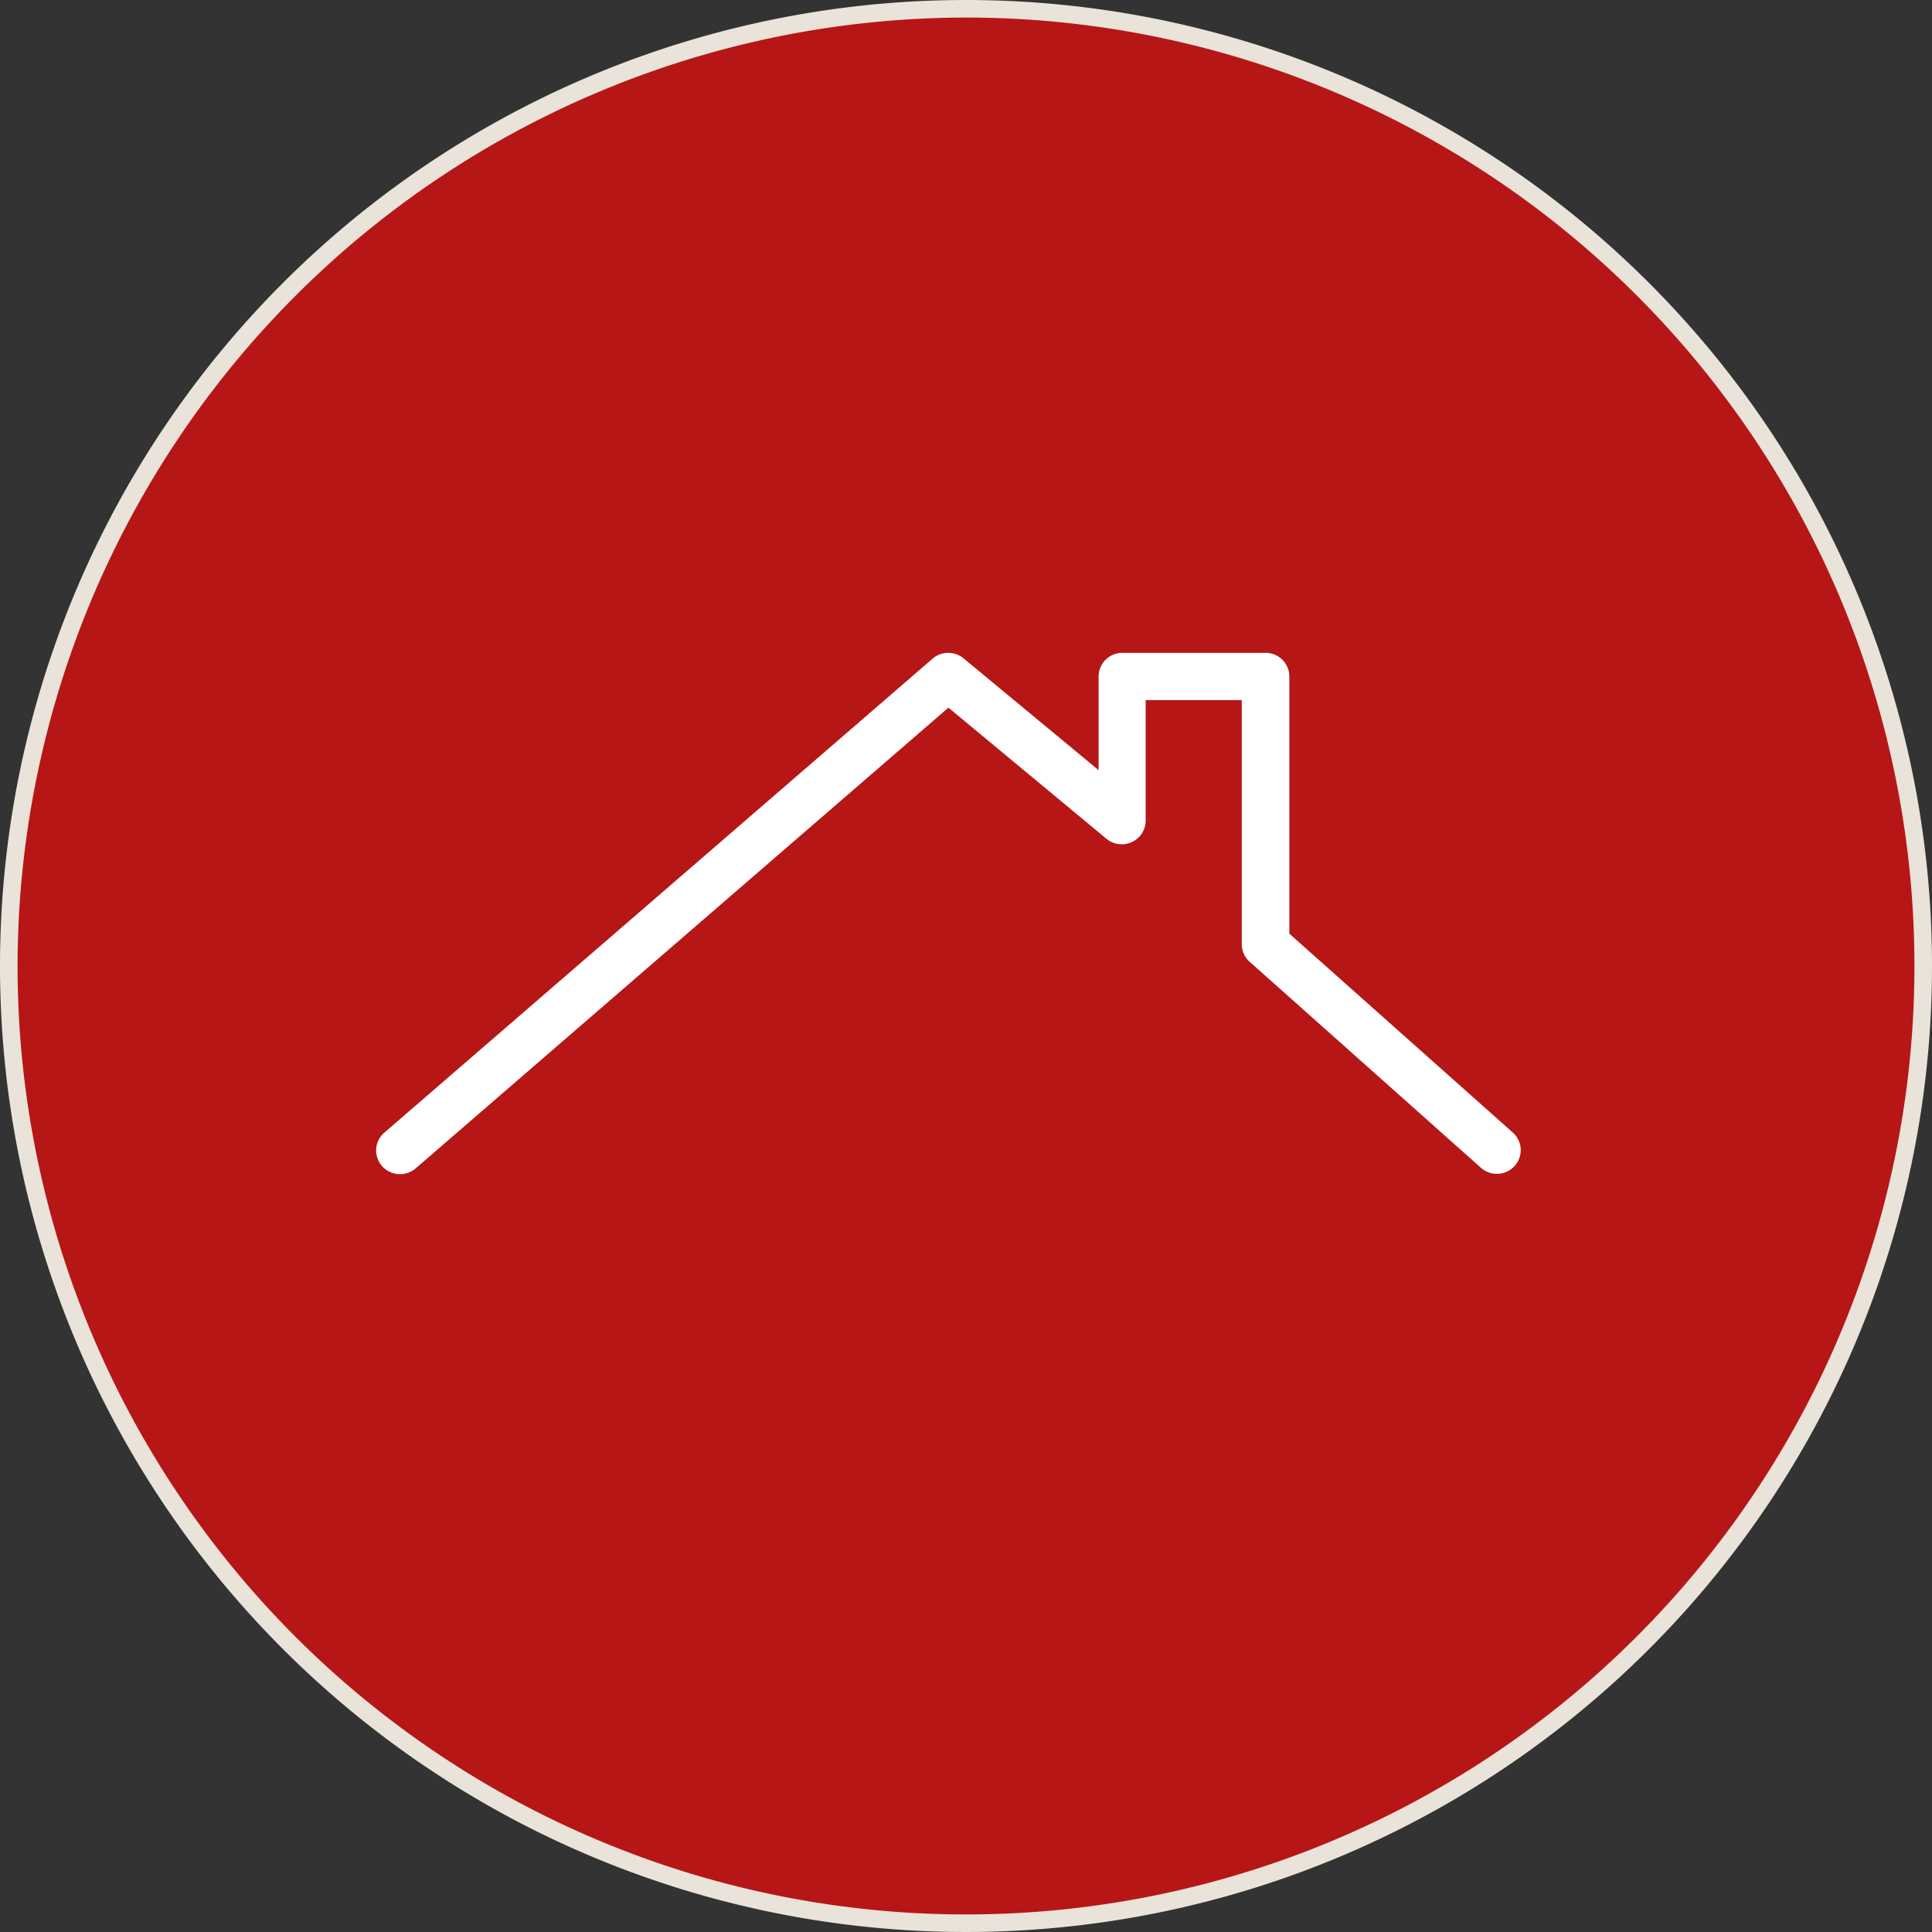
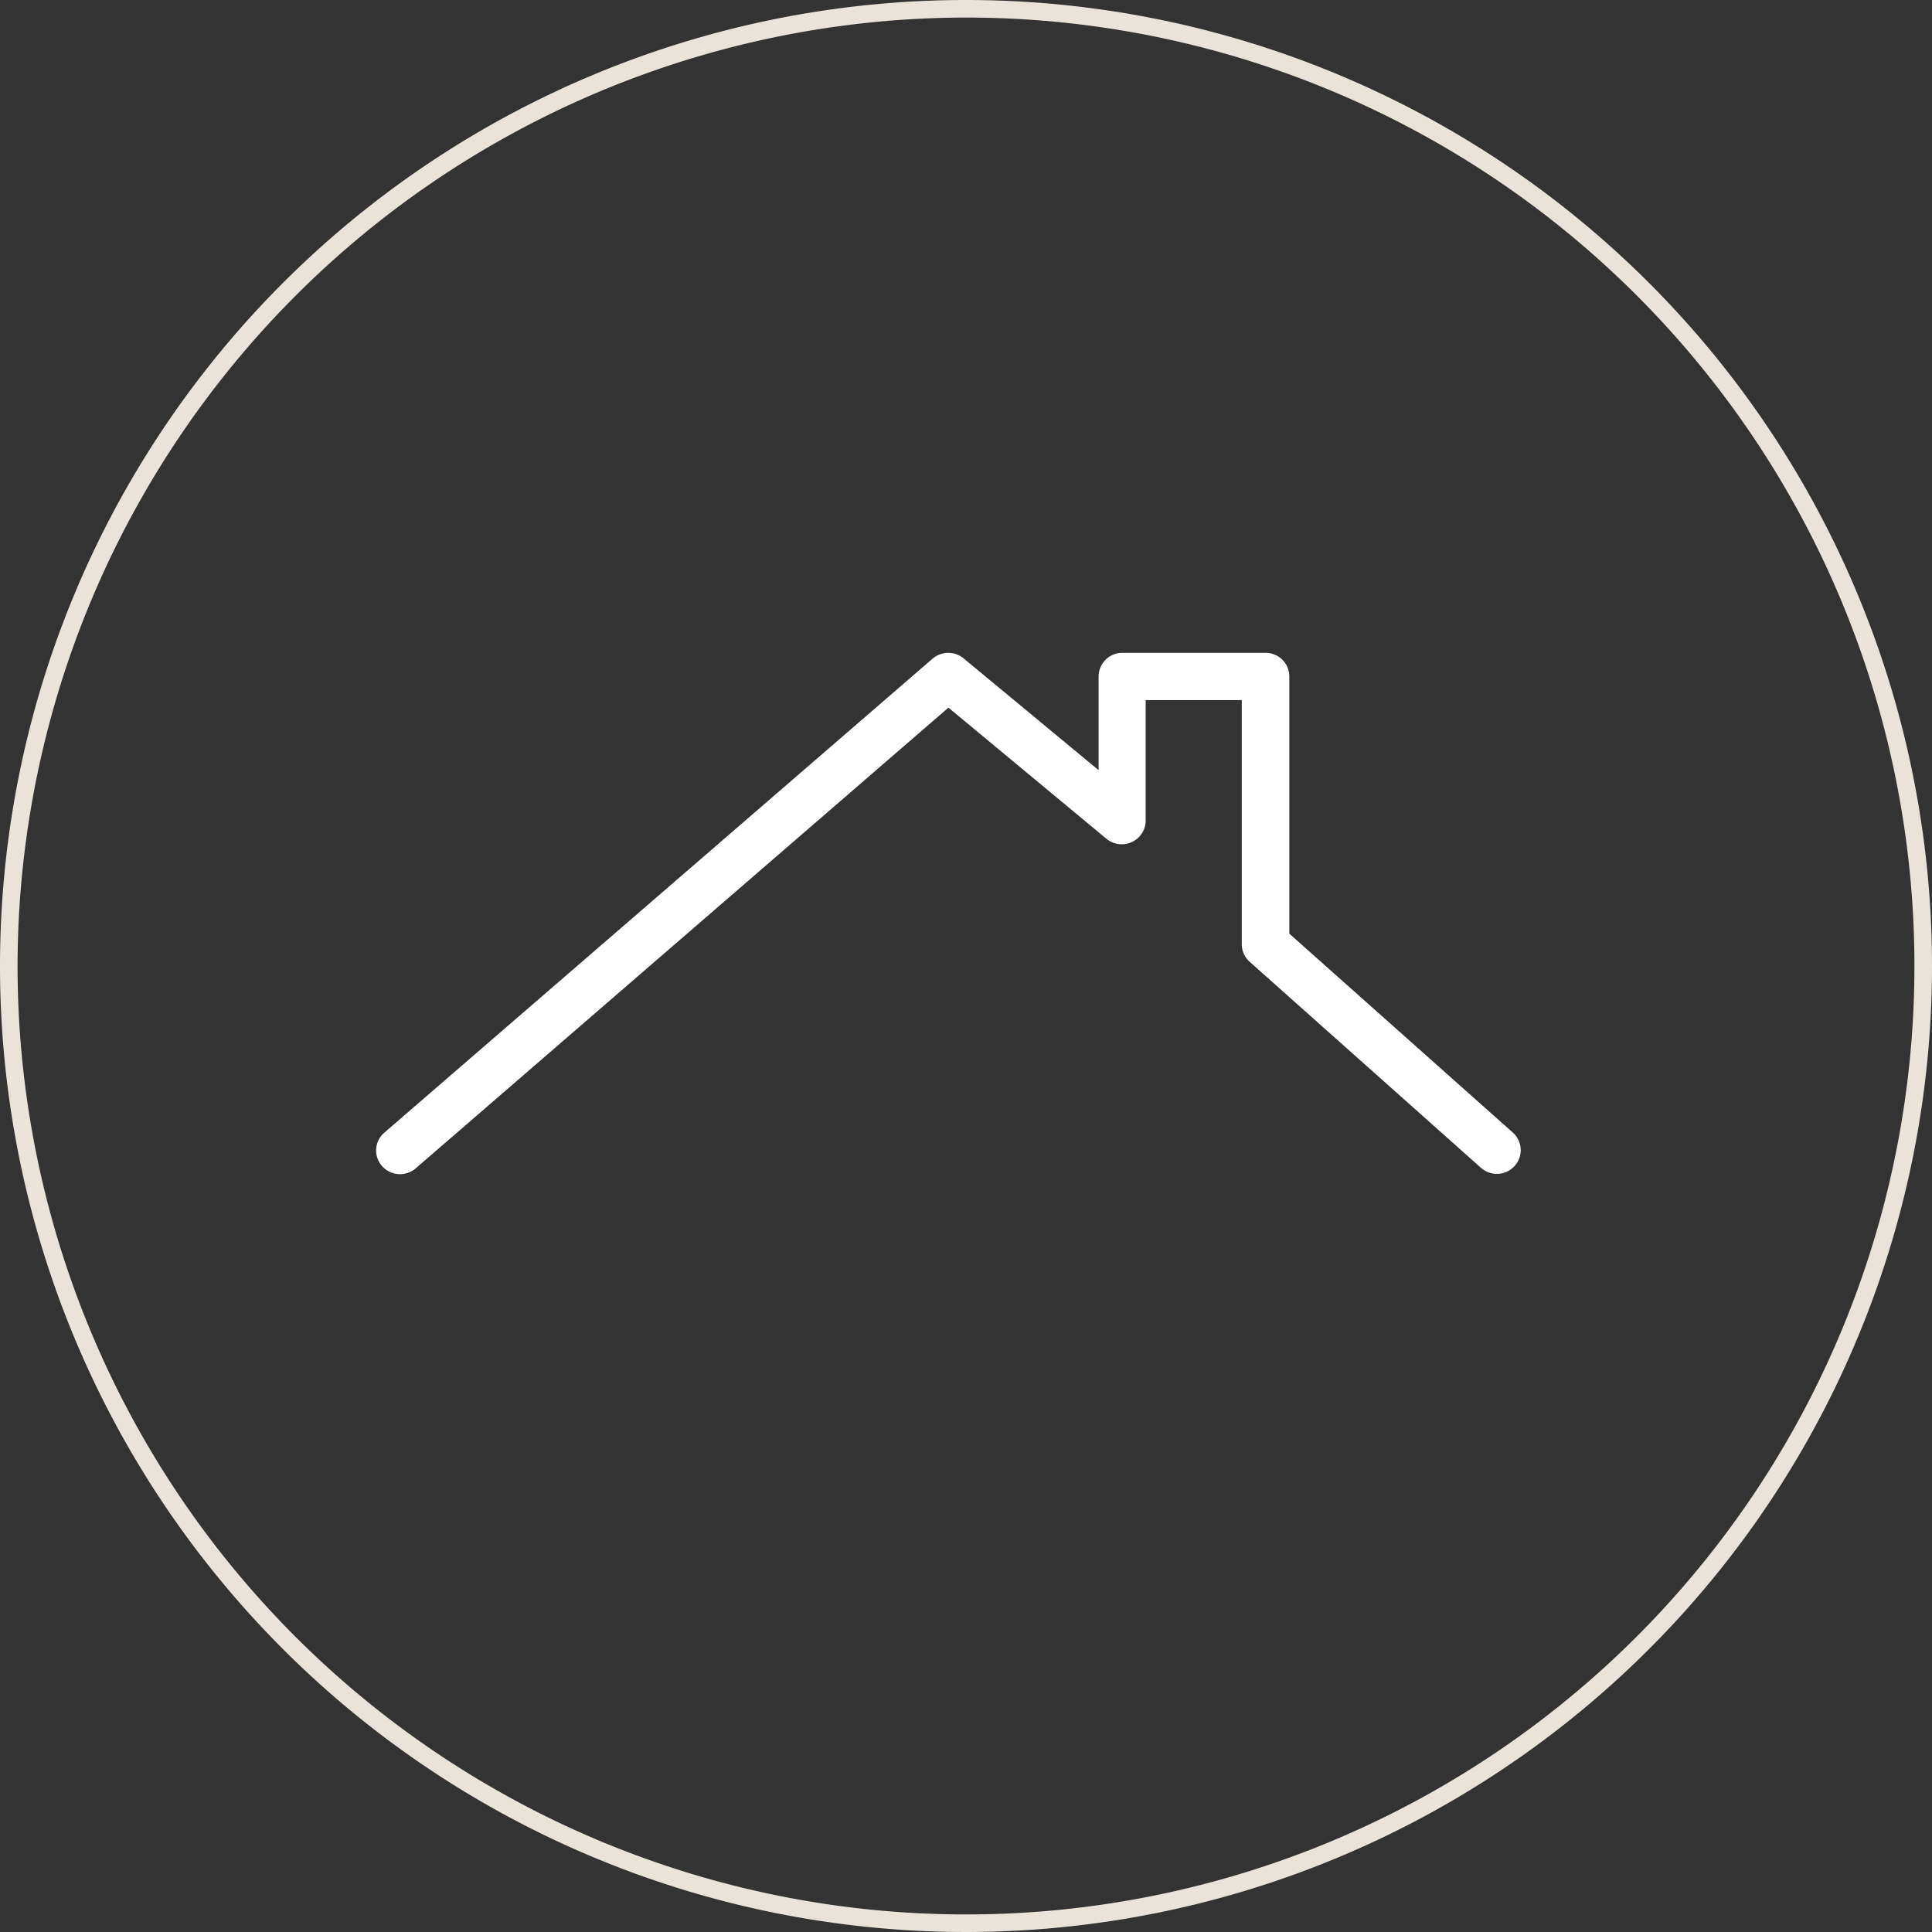
<svg xmlns="http://www.w3.org/2000/svg" viewBox="0 0 110 110">
  <rect x="0" y="0" width="110" height="110" fill="#333333" stroke="none" />
  <defs>
    <style>.cls-1{fill:#b61615;}.cls-2{fill:#e9e3da;}.cls-3{fill:#fff;}</style>
  </defs>
  <title>GP_ikoner_110x110</title>
  <g id="Vit_ring_beige_ram_110px" data-name="Vit ring, beige ram 110px">
-     <path class="cls-1" d="M55,109.5A54.5,54.5,0,1,1,109.5,55,54.56,54.56,0,0,1,55,109.5Z" />
    <path class="cls-2" d="M55,1A54,54,0,1,1,1,55,54.06,54.06,0,0,1,55,1m0-1a55,55,0,1,0,55,55A55,55,0,0,0,55,0Z" />
  </g>
  <g id="Symbol_varmgrå" data-name="Symbol, varmgrå">
    <path class="cls-3" d="M86.13,64.48,73.41,53.16V38.52a1.35,1.35,0,0,0-1.36-1.35H63.91a1.35,1.35,0,0,0-1.36,1.35v5.33l-7.68-6.36a1.37,1.37,0,0,0-1.76,0l-31.23,27a1.34,1.34,0,0,0-.13,1.9,1.37,1.37,0,0,0,1.92.13L54,40.29l9,7.47a1.37,1.37,0,0,0,1.45.18,1.35,1.35,0,0,0,.78-1.22V39.86H70.7V53.76a1.35,1.35,0,0,0,.45,1L84.32,66.49a1.36,1.36,0,0,0,1.92-.11A1.34,1.34,0,0,0,86.13,64.48Z" />
  </g>
</svg>